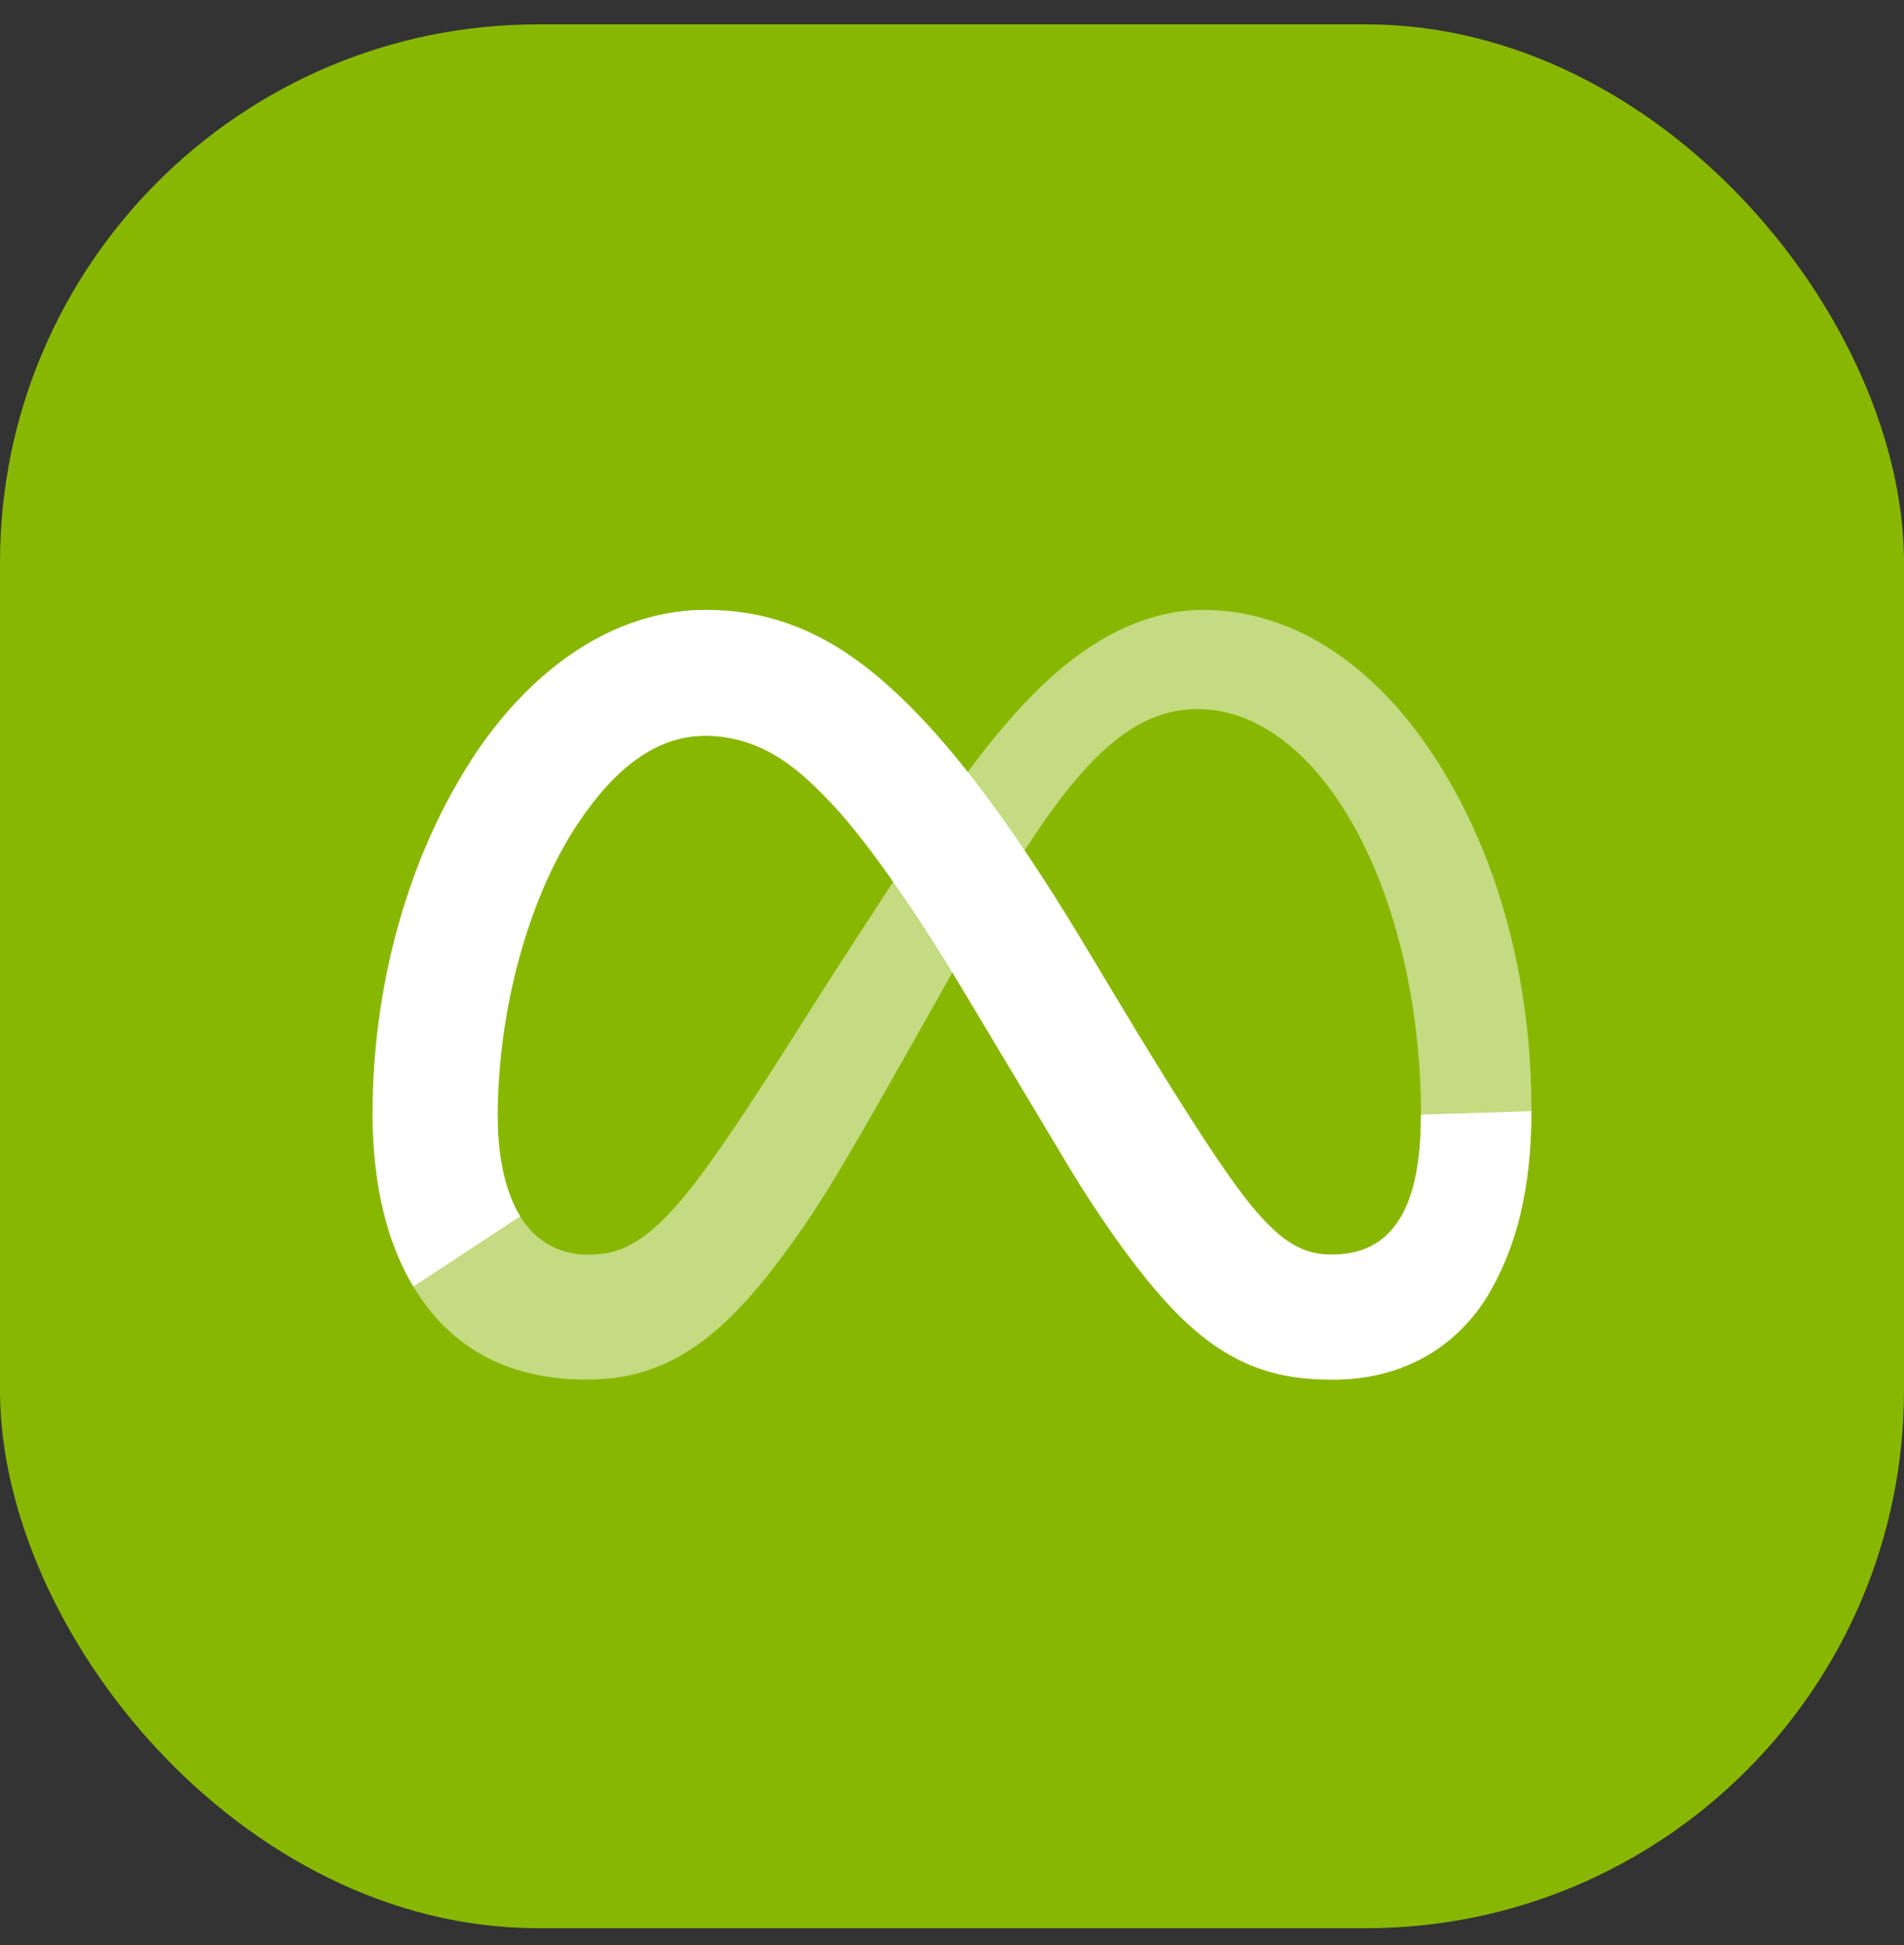
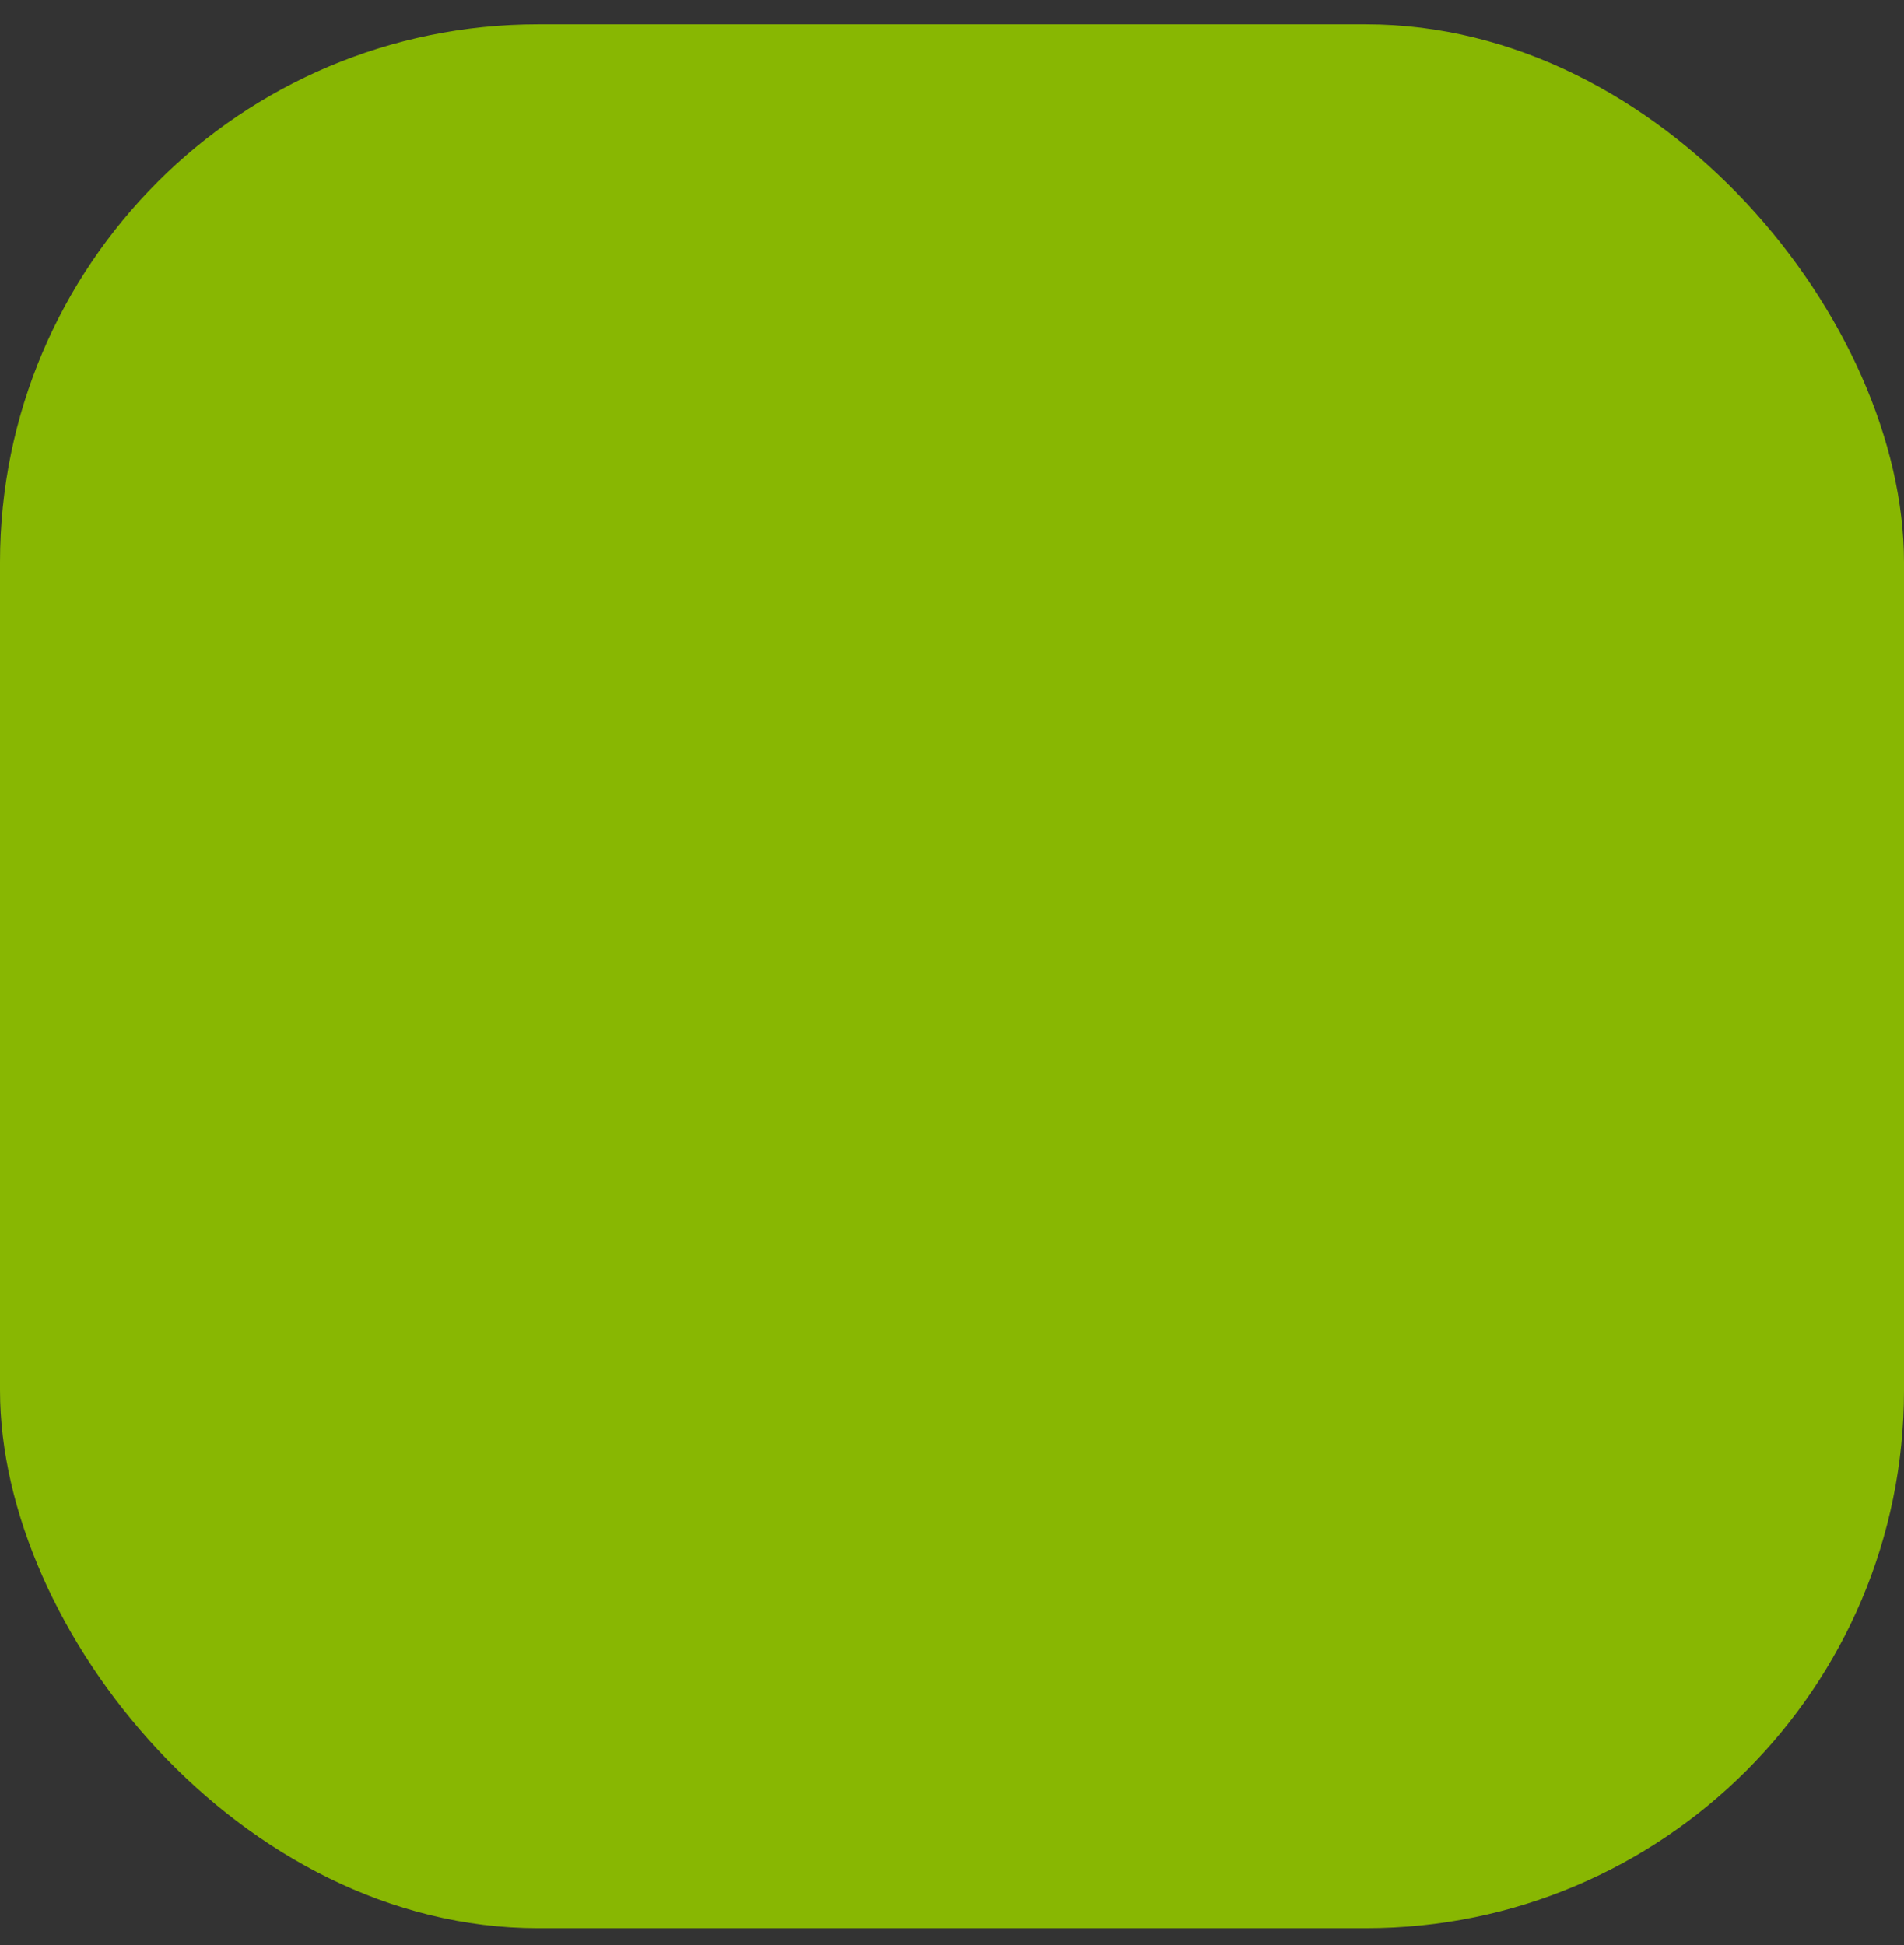
<svg xmlns="http://www.w3.org/2000/svg" width="46" height="47" fill="none">
  <rect width="100%" height="100%" fill="#333333" stroke="none" />
  <rect width="46" height="46" y=".588" fill="#88B702" rx="13" />
  <g clip-path="url(#a)">
    <g fill="#fff" clip-path="url(#b)">
      <path d="M12.024 27.001c0 1.07.235 1.89.542 2.387.402.65 1.002.926 1.613.926.789 0 1.51-.196 2.9-2.12 1.115-1.54 2.427-3.704 3.31-5.06l1.496-2.298c1.04-1.596 2.242-3.37 3.62-4.573 1.126-.981 2.34-1.527 3.562-1.527 2.052 0 4.006 1.19 5.502 3.42 1.636 2.44 2.431 5.516 2.431 8.69 0 1.887-.372 3.274-1.005 4.37-.611 1.059-1.803 2.117-3.808 2.117v-3.02c1.717 0 2.145-1.578 2.145-3.383 0-2.572-.6-5.427-1.921-7.467-.938-1.447-2.153-2.331-3.49-2.331-1.446 0-2.61 1.09-3.917 3.035-.695 1.033-1.41 2.292-2.21 3.712l-.883 1.563c-1.772 3.142-2.22 3.858-3.107 5.04-1.553 2.067-2.879 2.851-4.625 2.851-2.07 0-3.38-.897-4.192-2.248C9.325 29.985 9 28.54 9 26.893l3.024.108Z" opacity=".5" />
-       <path d="M11.383 18.368c1.387-2.137 3.387-3.632 5.682-3.632 1.33 0 2.65.394 4.03 1.52 1.51 1.232 3.118 3.26 5.125 6.603l.72 1.2c1.737 2.893 2.725 4.382 3.303 5.084.745.902 1.266 1.17 1.942 1.17 1.717 0 2.145-1.577 2.145-3.382l2.668-.084c0 1.887-.372 3.274-1.005 4.37-.611 1.059-1.803 2.117-3.808 2.117-1.246 0-2.35-.27-3.571-1.422-.939-.884-2.036-2.455-2.88-3.867l-2.512-4.195c-1.26-2.105-2.416-3.675-3.085-4.385-.719-.765-1.644-1.688-3.12-1.688-1.195 0-2.21.839-3.059 2.121l-2.575-1.53Z" />
      <path d="M17.019 17.777c-1.195 0-2.21.839-3.059 2.121-1.2 1.812-1.936 4.511-1.936 7.103 0 1.07.235 1.89.542 2.387l-2.579 1.698C9.325 29.985 9 28.54 9 26.893c0-2.994.822-6.115 2.385-8.525 1.386-2.137 3.387-3.632 5.682-3.632l-.049 3.041Z" />
    </g>
  </g>
  <defs>
    <clipPath id="a">
      <path fill="#fff" d="M9 14.736h28V33.44H9z" />
    </clipPath>
    <clipPath id="b">
-       <path fill="#fff" d="M9 14.736h28V33.44H9z" />
-     </clipPath>
+       </clipPath>
  </defs>
</svg>